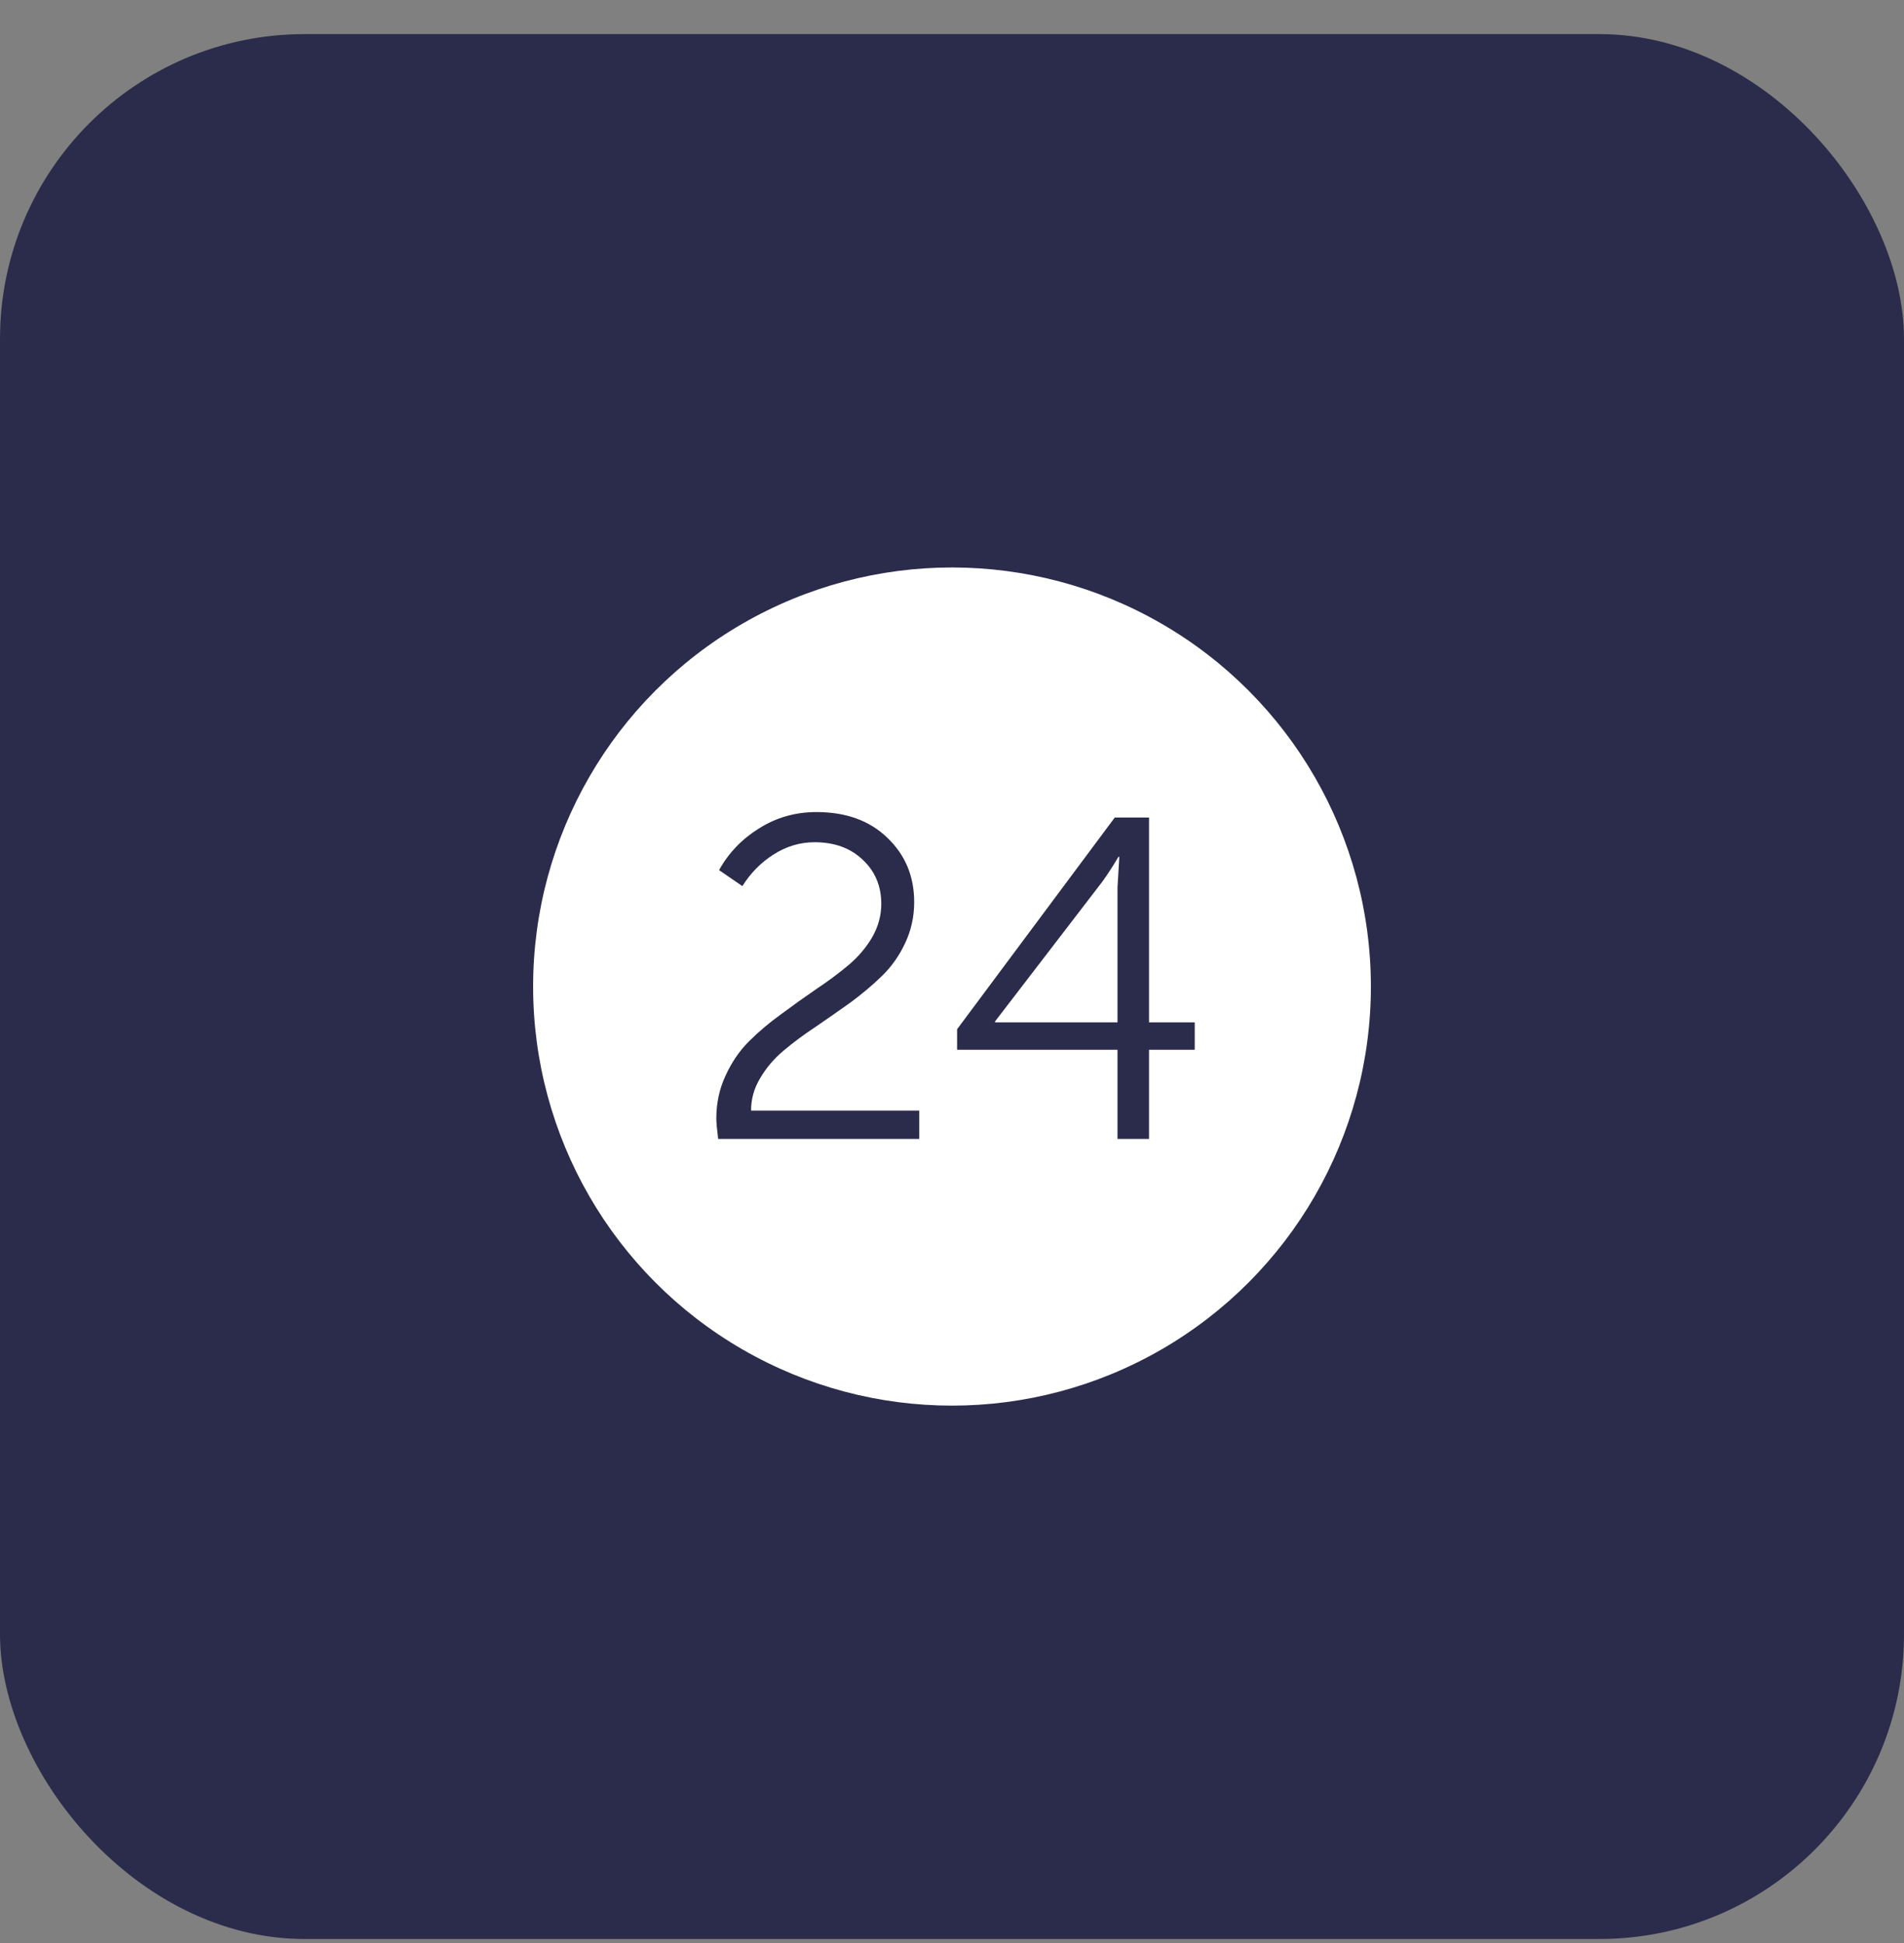
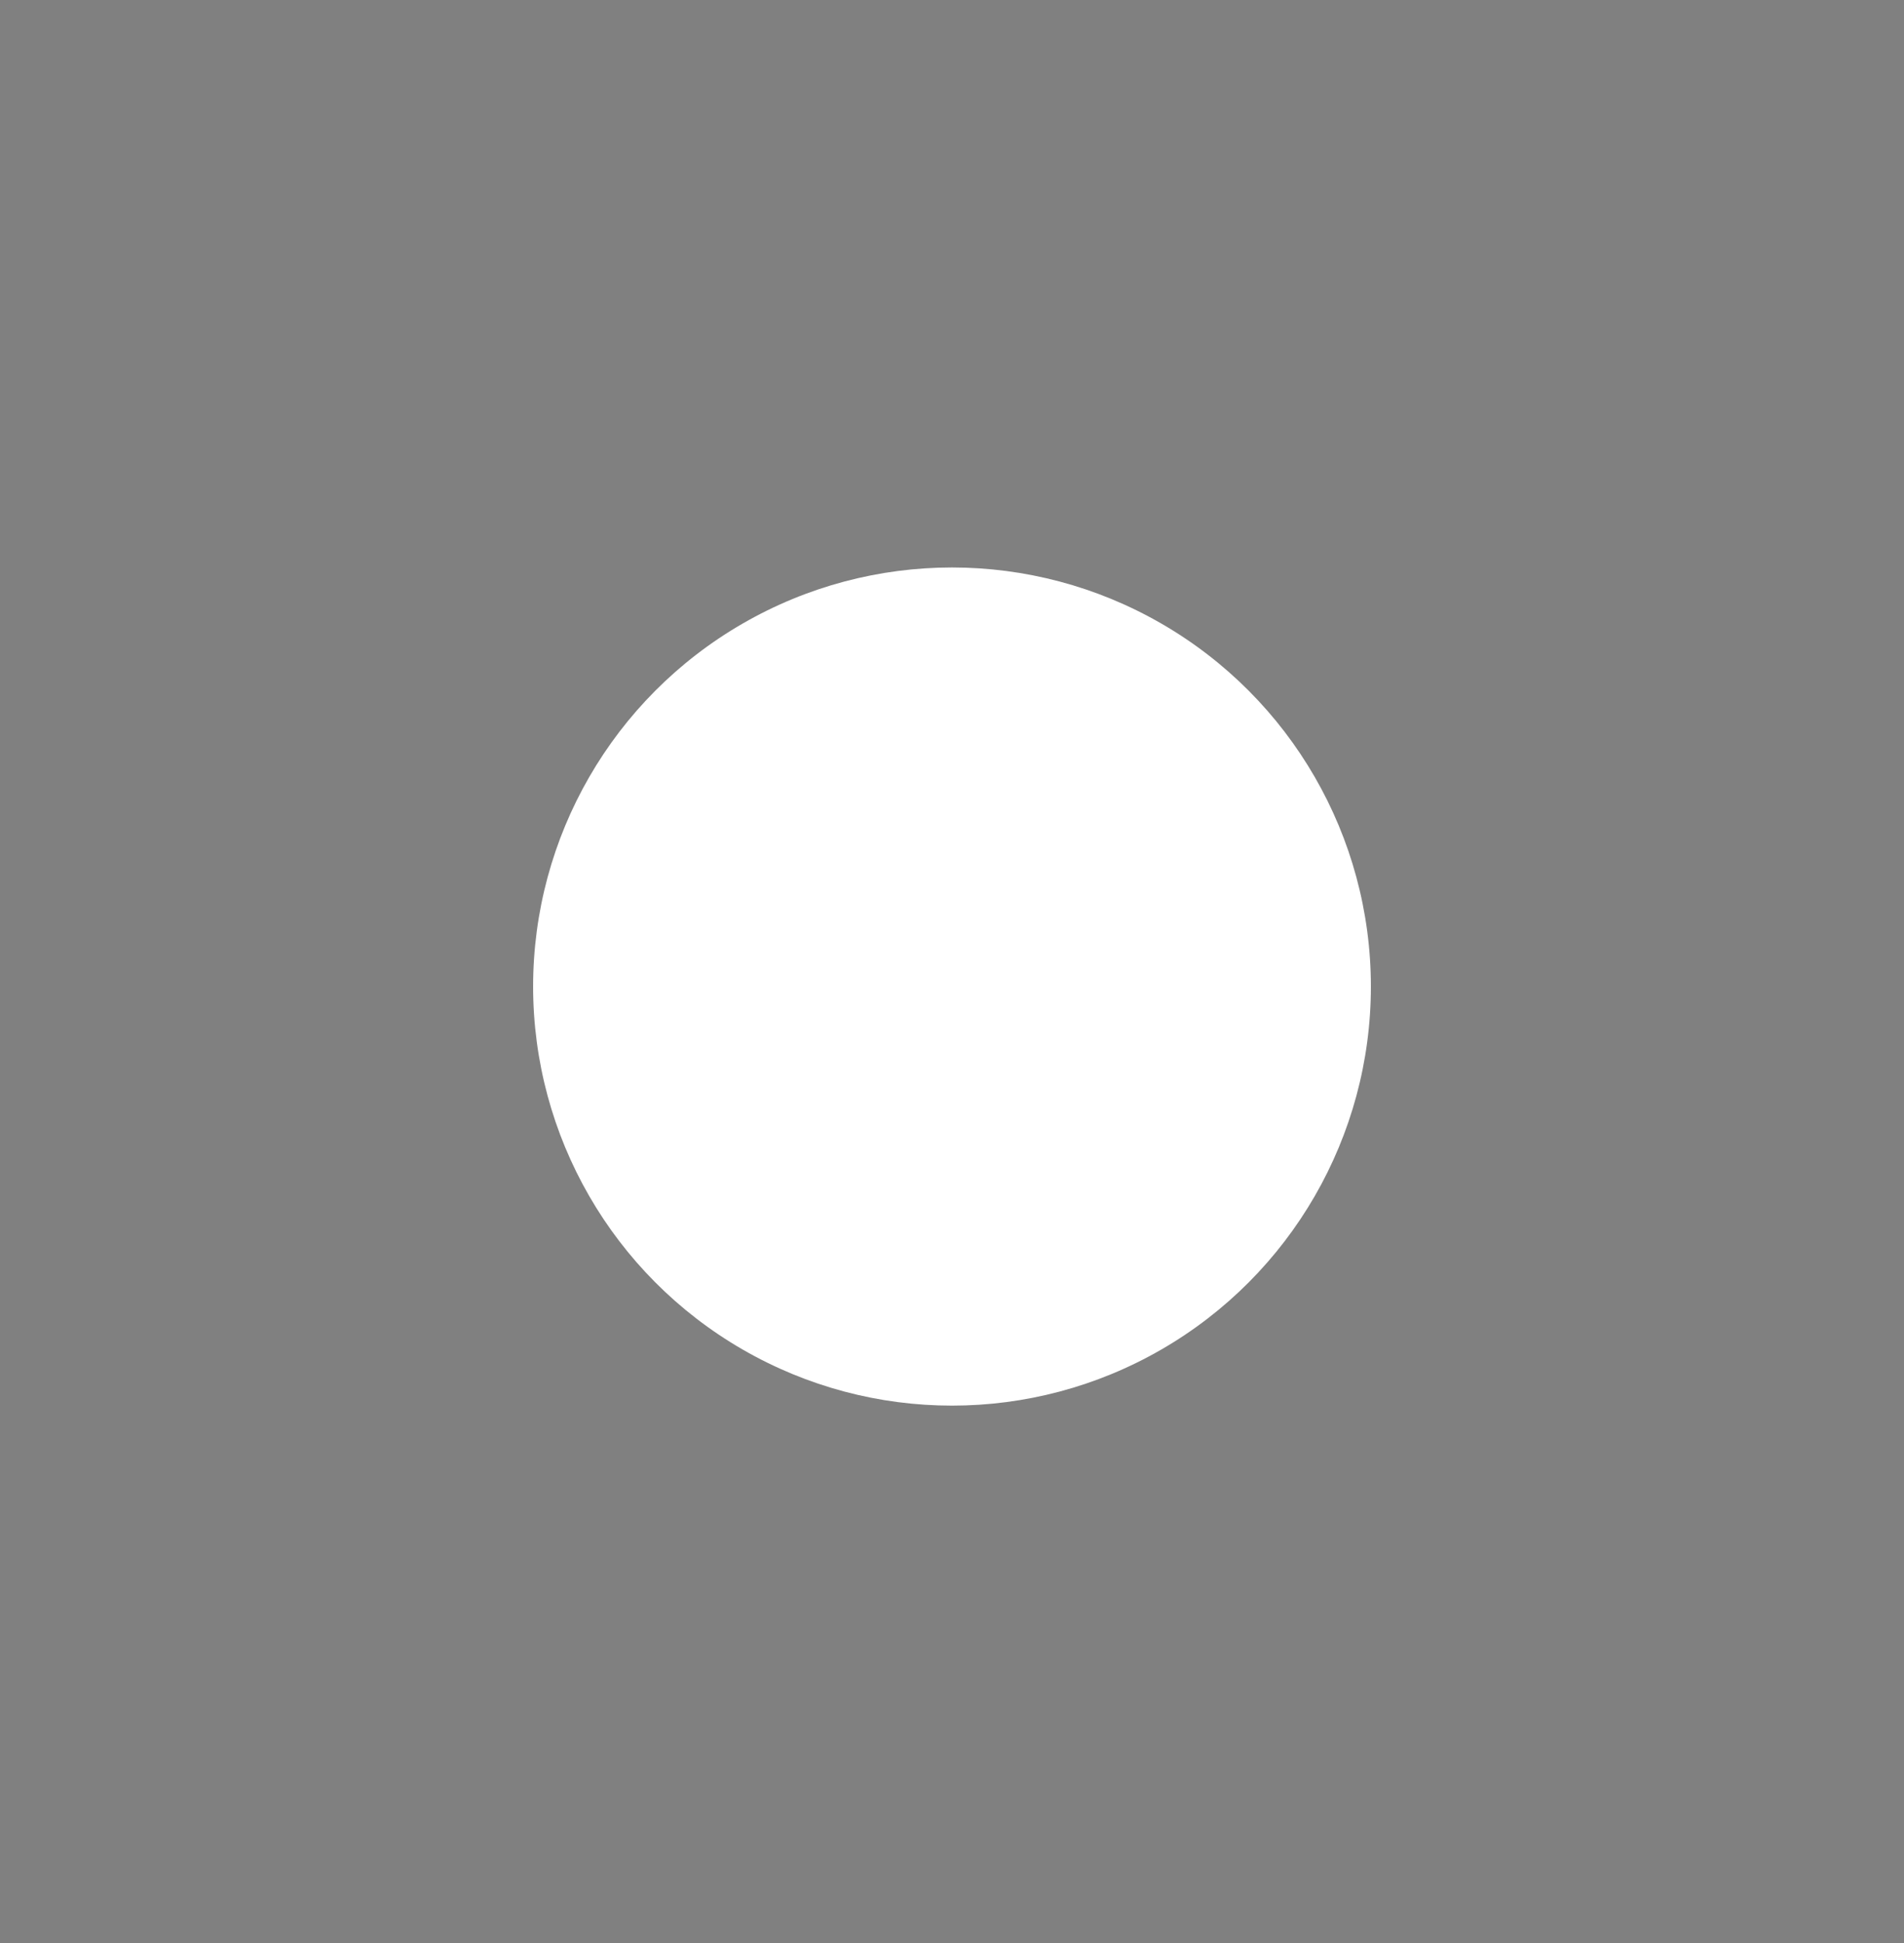
<svg xmlns="http://www.w3.org/2000/svg" width="50" height="51" viewBox="0 0 50 51" fill="none">
  <rect x="0" y="0" width="50" height="51" fill="#808080" stroke="none" />
-   <rect y="0.895" width="50" height="50" rx="8" fill="#2B2C4B" />
  <circle cx="25" cy="25.895" r="11" fill="white" />
-   <path d="M18.859 29.895C18.827 29.639 18.811 29.459 18.811 29.355C18.811 28.955 18.891 28.583 19.051 28.239C19.211 27.887 19.415 27.587 19.663 27.339C19.919 27.083 20.203 26.843 20.515 26.619C20.827 26.387 21.135 26.167 21.439 25.959C21.751 25.751 22.031 25.543 22.279 25.335C22.535 25.119 22.743 24.875 22.903 24.603C23.063 24.323 23.143 24.031 23.143 23.727C23.143 23.255 22.979 22.867 22.651 22.563C22.331 22.259 21.911 22.107 21.391 22.107C21.007 22.107 20.647 22.215 20.311 22.431C19.983 22.639 19.711 22.915 19.495 23.259L18.883 22.839C19.131 22.391 19.479 22.027 19.927 21.747C20.383 21.459 20.887 21.315 21.439 21.315C22.215 21.315 22.835 21.539 23.299 21.987C23.771 22.435 24.007 22.999 24.007 23.679C24.007 24.063 23.927 24.423 23.767 24.759C23.615 25.087 23.411 25.375 23.155 25.623C22.907 25.863 22.631 26.095 22.327 26.319C22.023 26.535 21.719 26.747 21.415 26.955C21.111 27.155 20.831 27.363 20.575 27.579C20.327 27.787 20.123 28.027 19.963 28.299C19.803 28.563 19.723 28.847 19.723 29.151H24.139V29.895H18.859ZM25.134 27.555V27.015L29.274 21.459H30.174V26.835H31.374V27.555H30.174V29.895H29.346V27.555H25.134ZM26.13 26.835H29.346V23.295L29.394 22.491H29.37C29.234 22.723 29.094 22.939 28.95 23.139L26.13 26.811V26.835Z" fill="#2B2C4B" />
</svg>